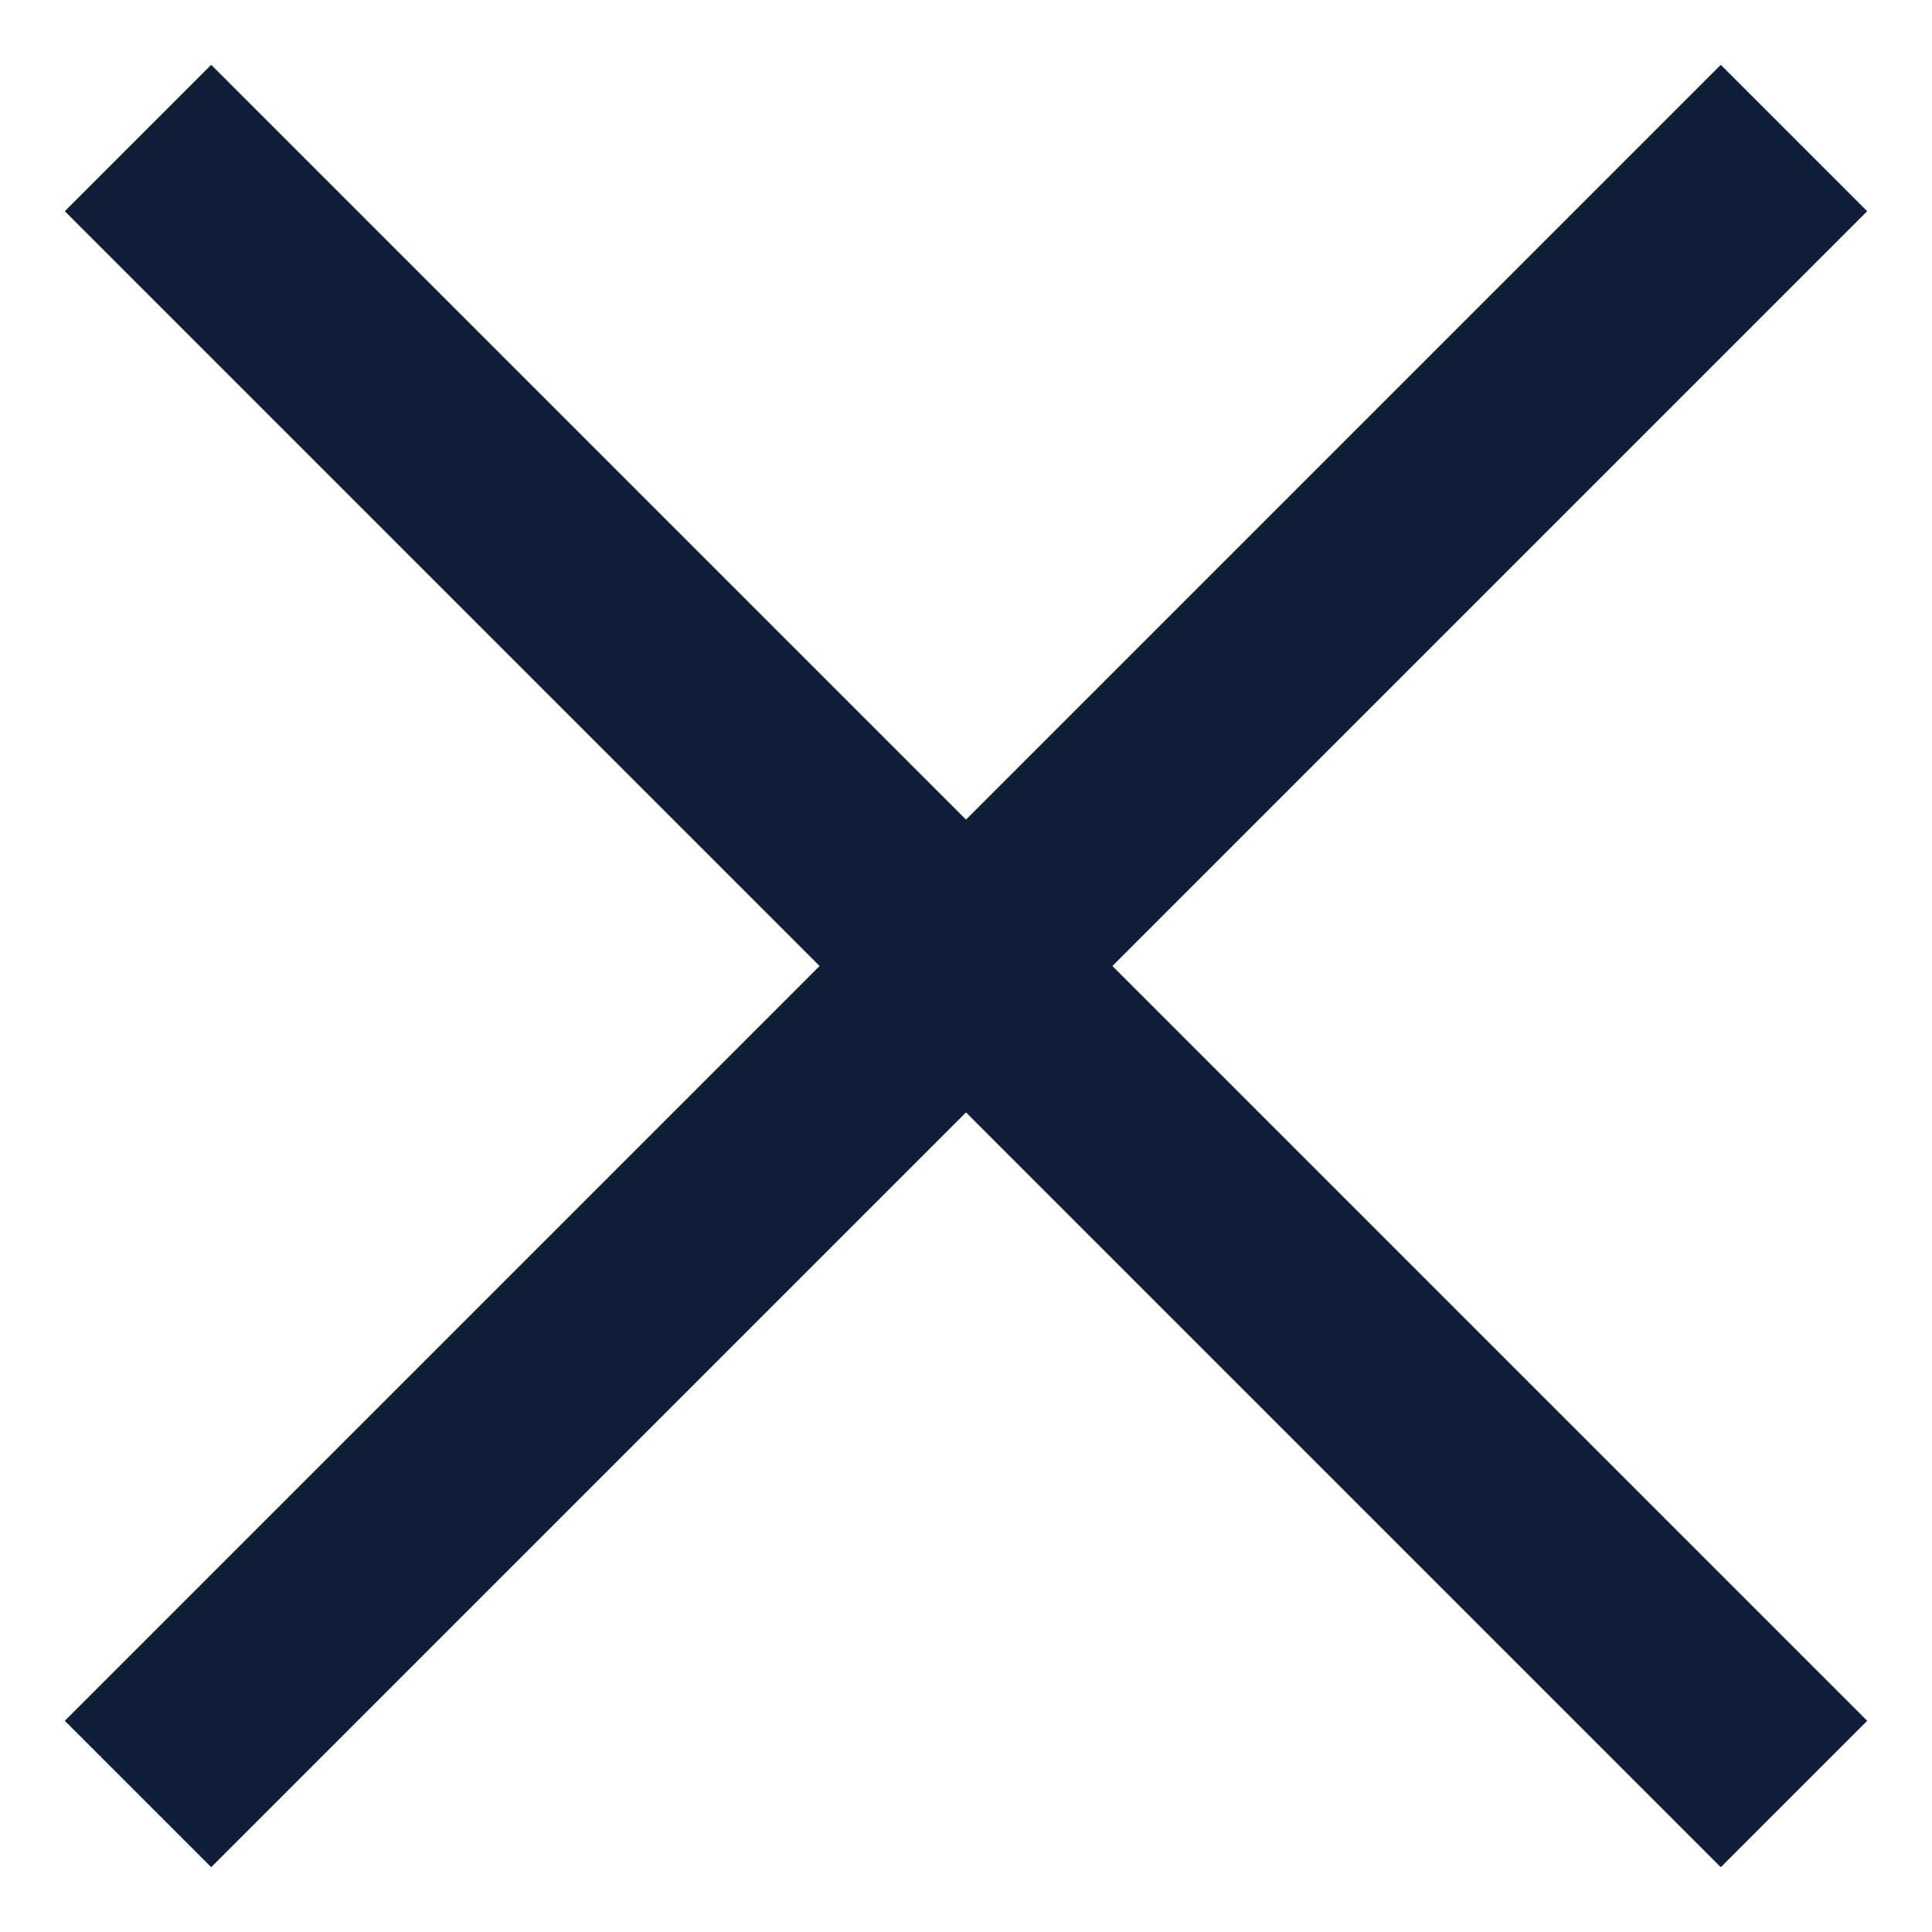
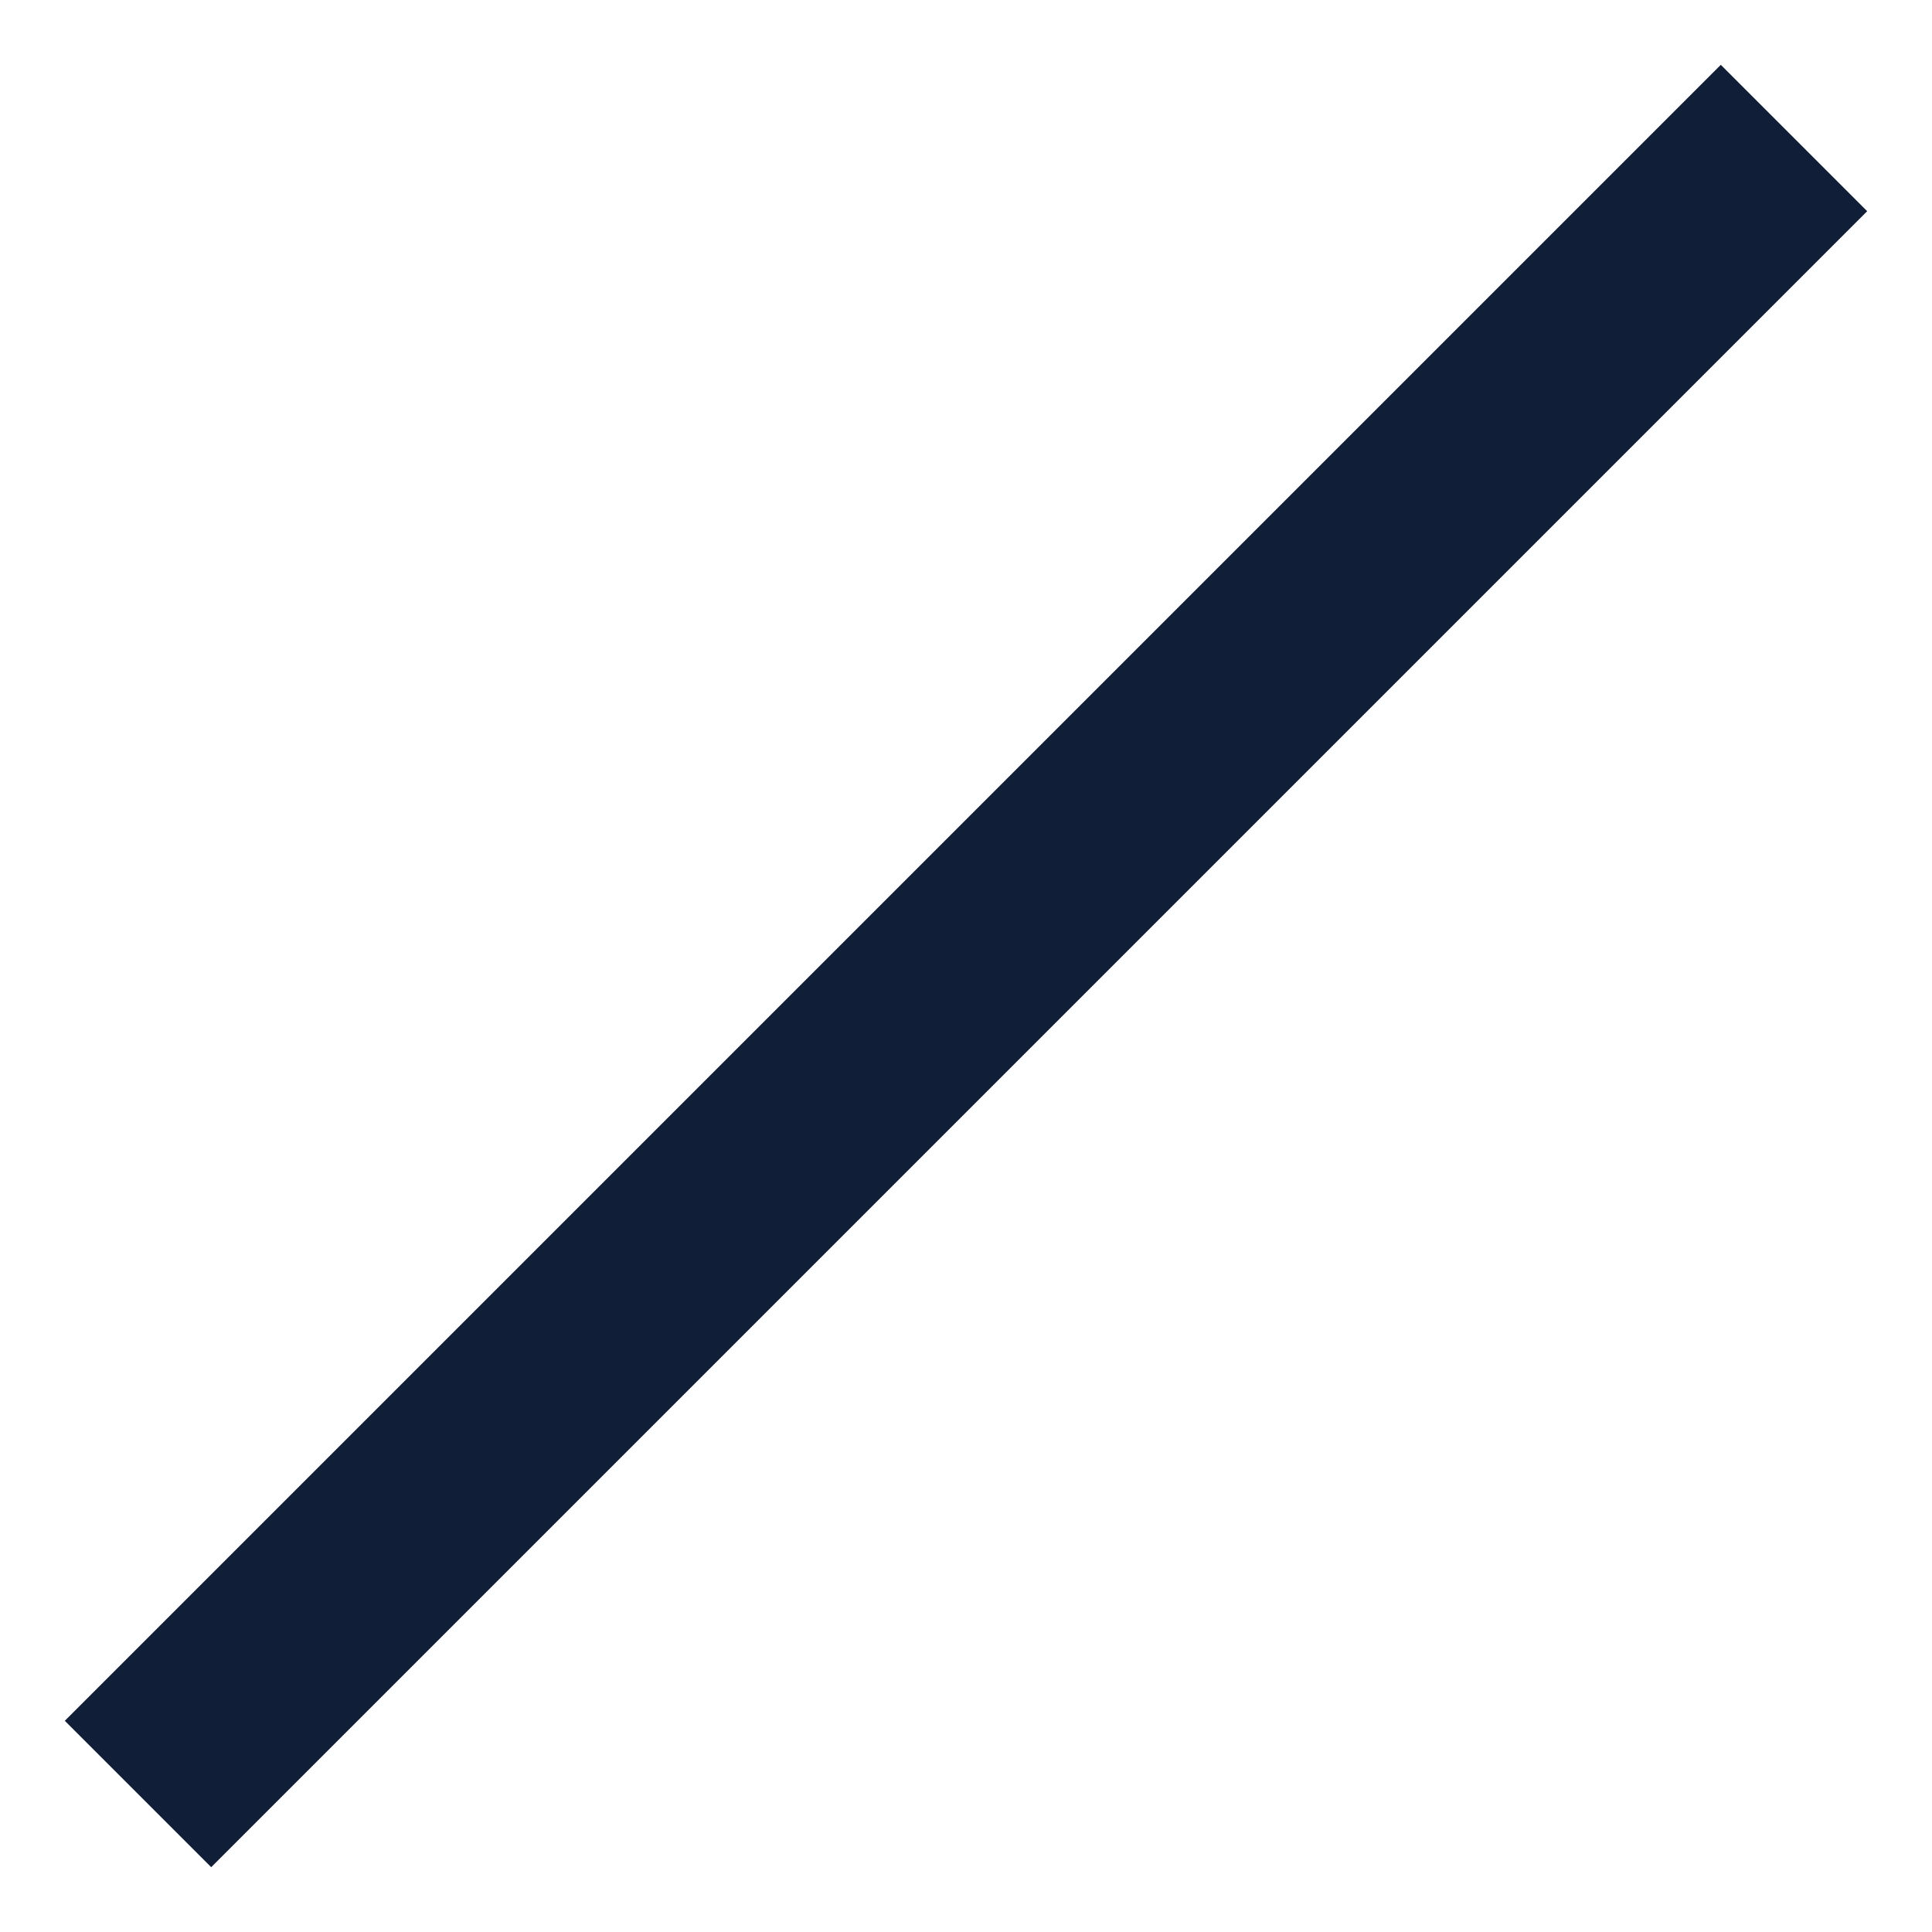
<svg xmlns="http://www.w3.org/2000/svg" width="14" height="14" viewBox="0 0 14 14" fill="none">
  <path d="M1 13L13 1" stroke="#101E38" stroke-width="1.5" />
-   <path d="M1 1L13 13" stroke="#101E38" stroke-width="1.5" />
</svg>